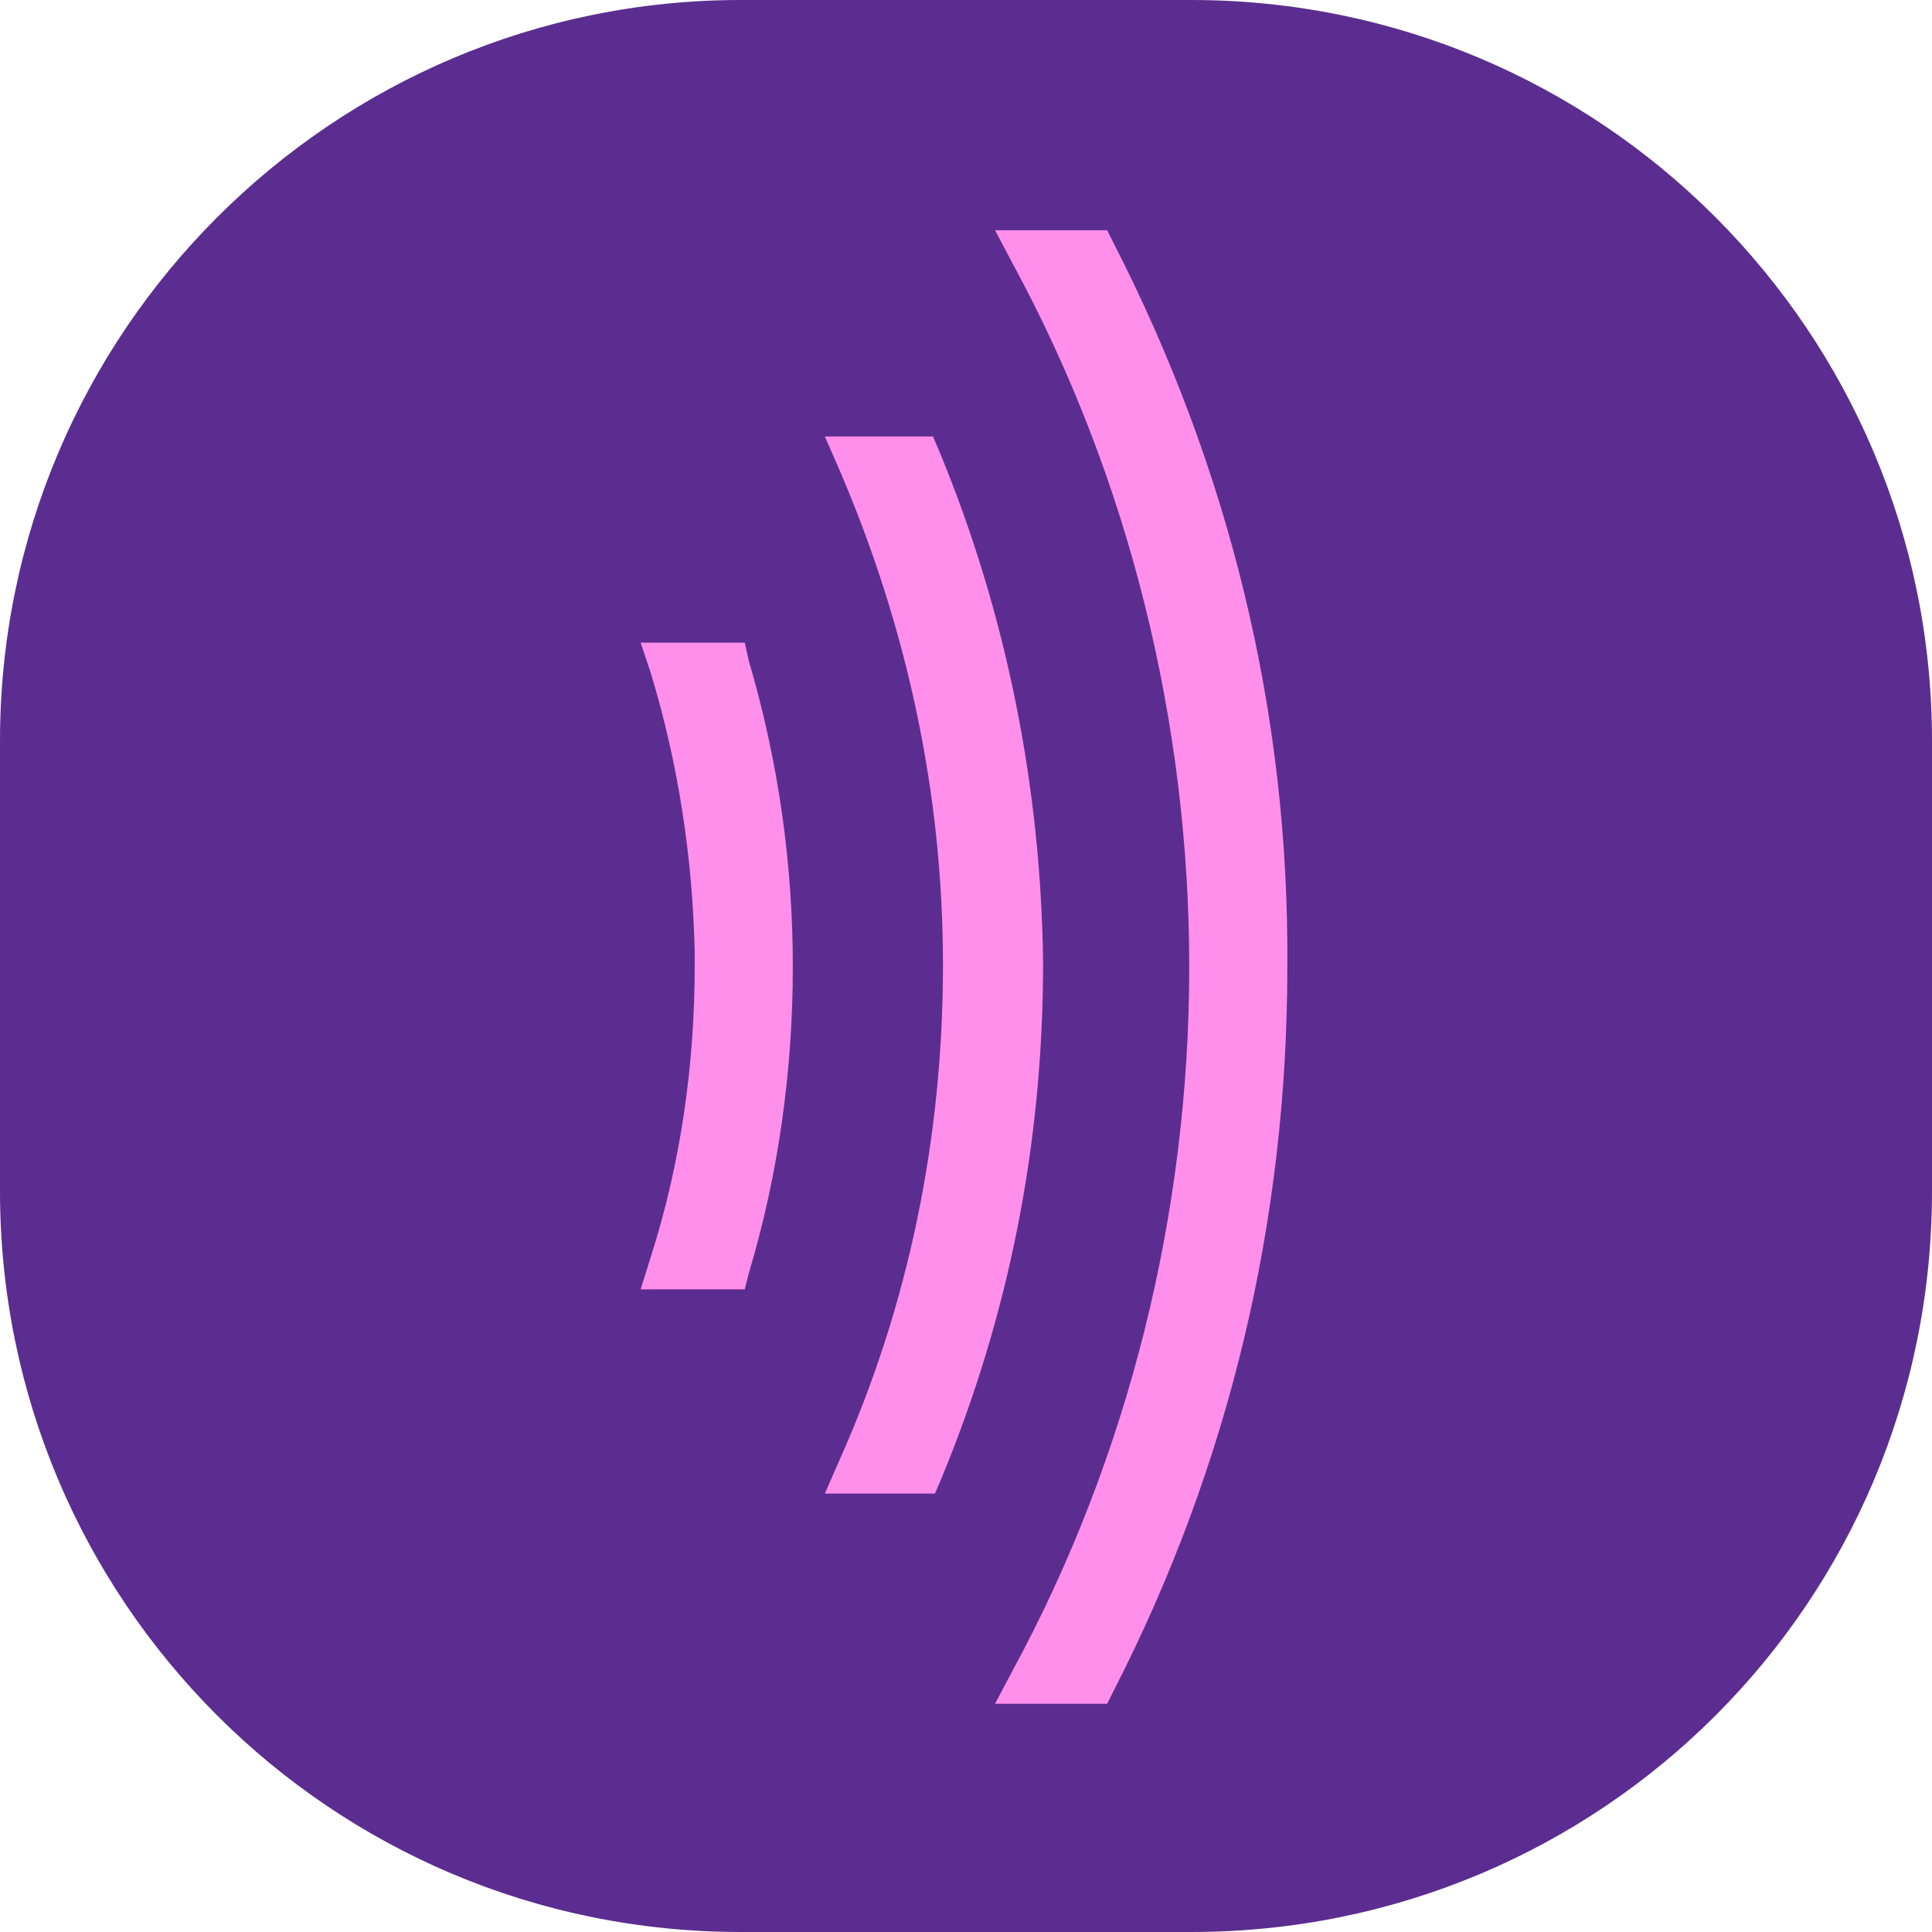
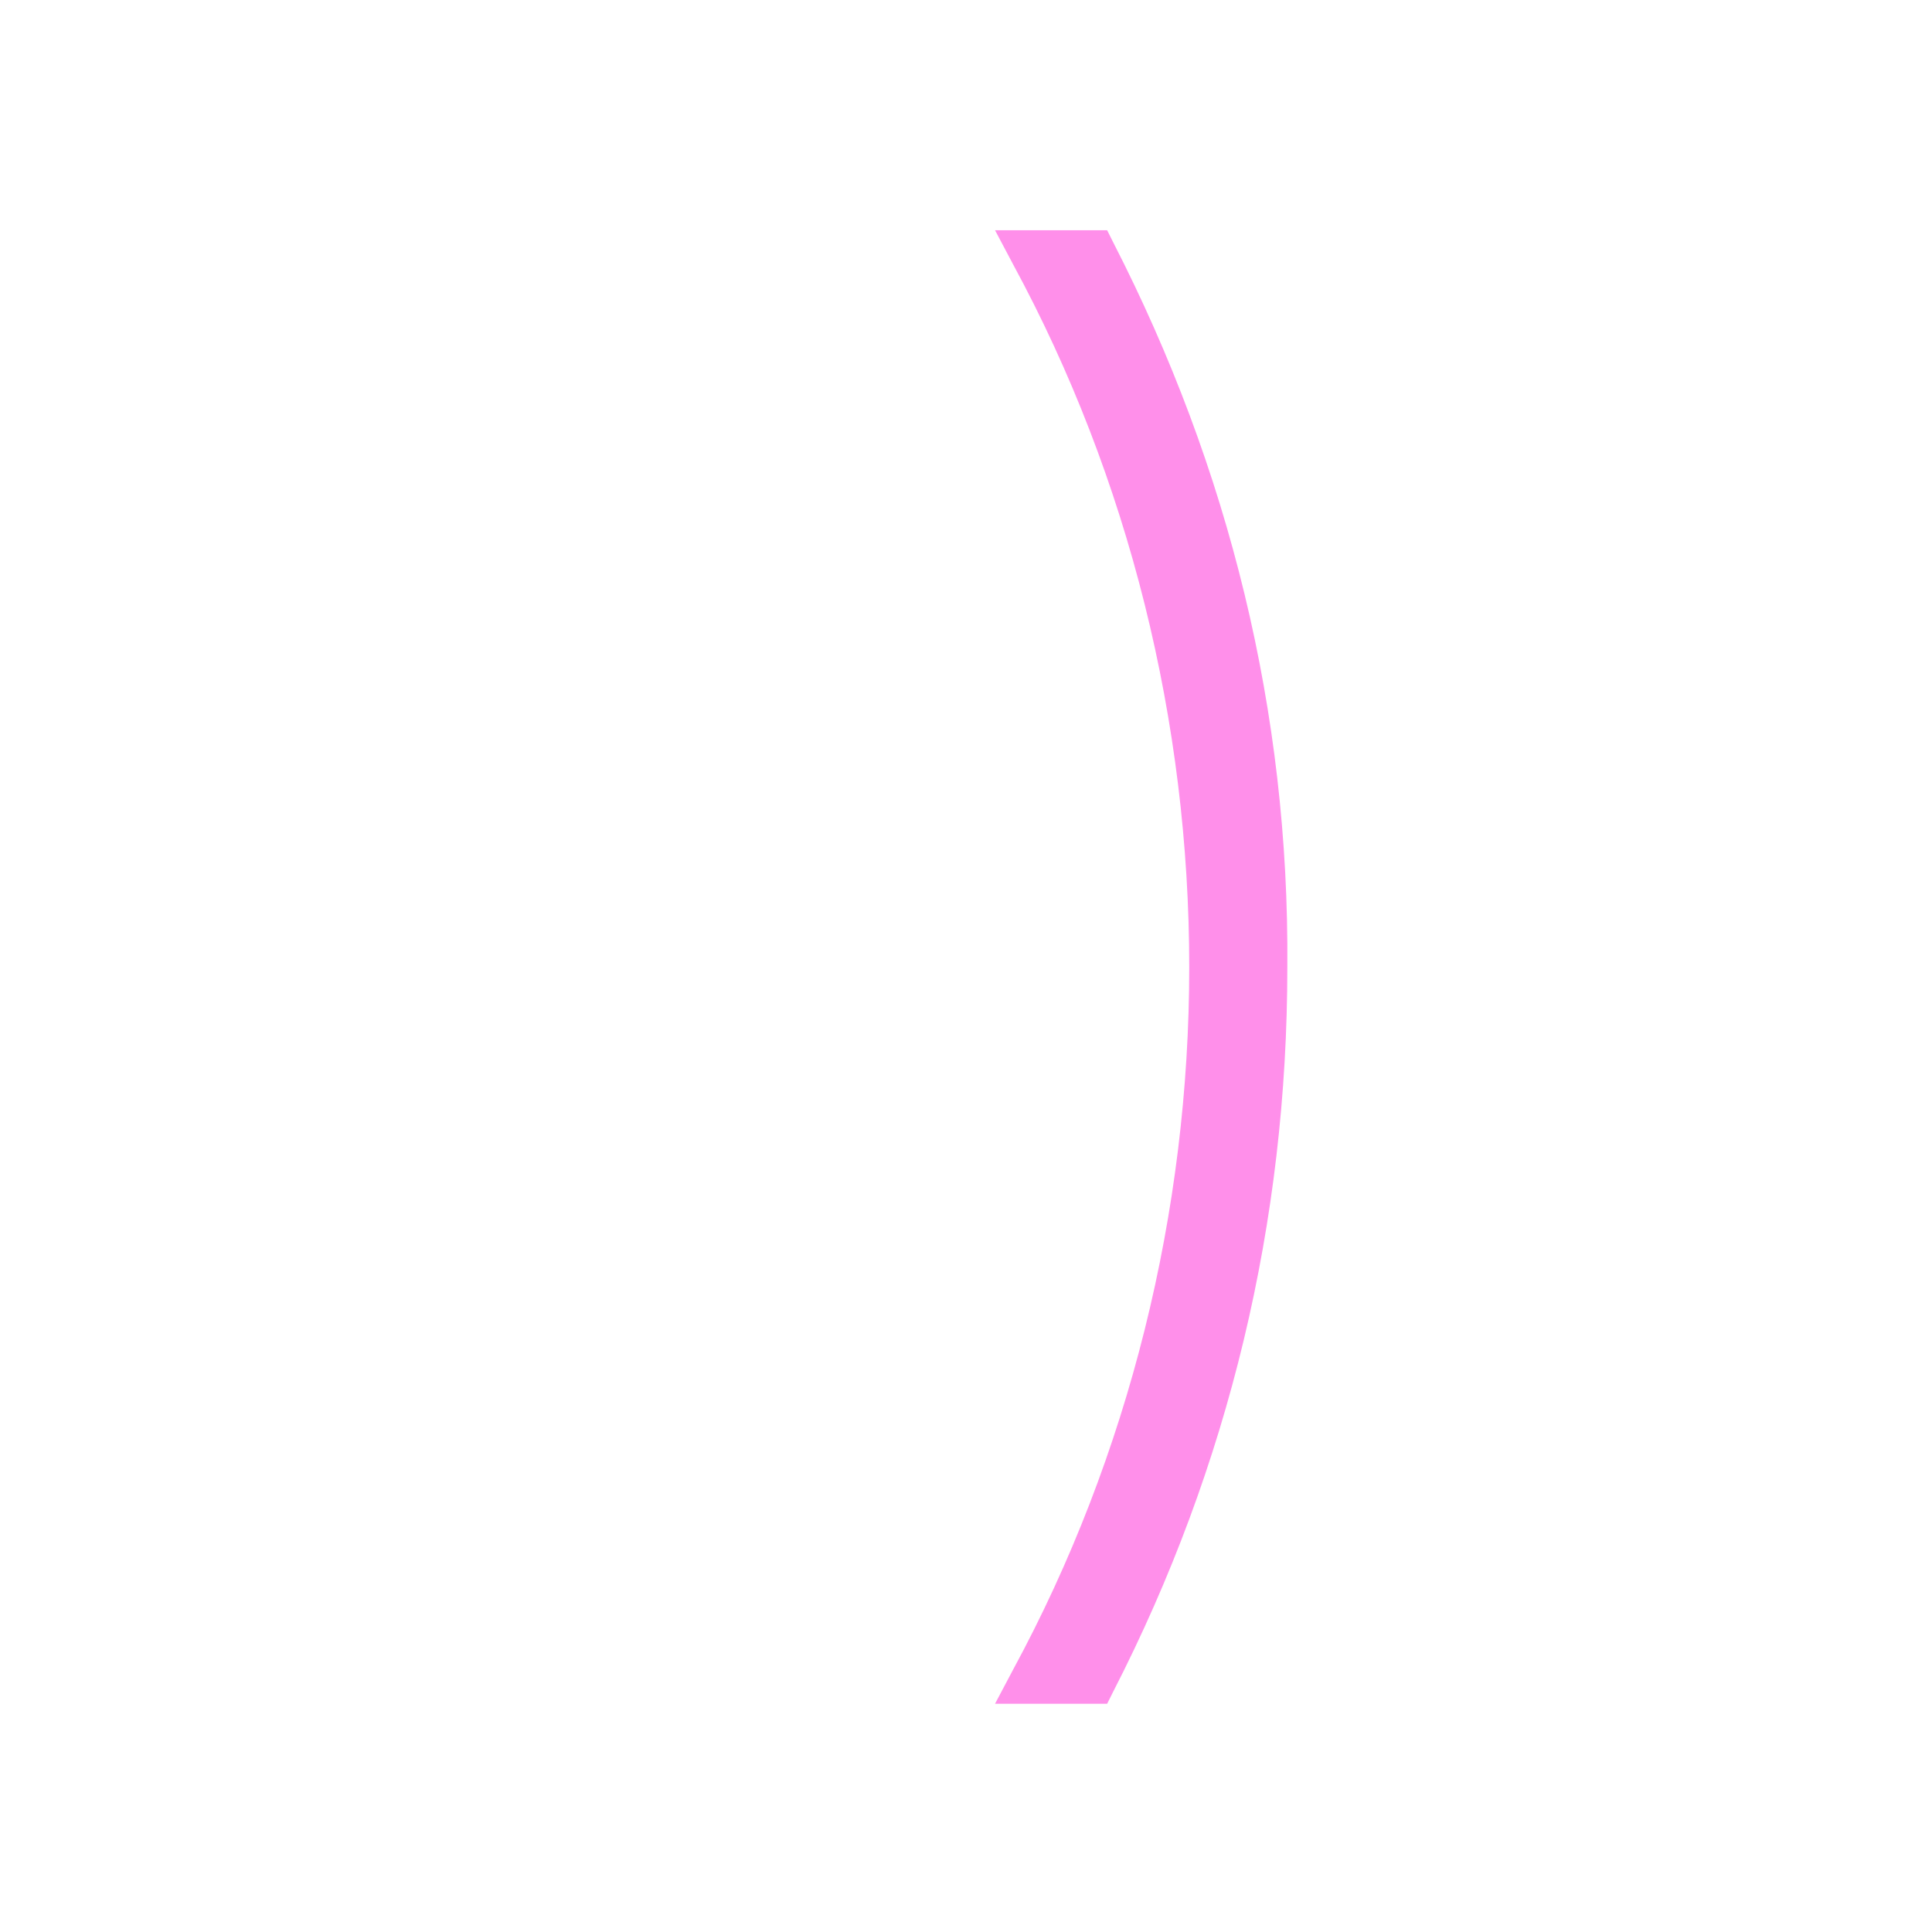
<svg xmlns="http://www.w3.org/2000/svg" version="1.1" id="_Слой_1" x="0px" y="0px" viewBox="0 0 96.5 96.5" style="enable-background:new 0 0 96.5 96.5;" xml:space="preserve">
  <style type="text/css"> .st0{fill:#5C2D90;} .st1{fill:#FF8FEA;} </style>
  <g>
-     <path class="st0" d="M59.5,96.5H37c-20.5,0-37-16.6-37-37V37C0,16.6,16.6,0,37,0h22.5c20.5,0,37,16.6,37,37v22.5 C96.5,80,80,96.5,59.5,96.5z" />
-   </g>
+     </g>
  <g>
-     <path class="st1" d="M37.2,32.1h-0.9h-2.7H32l0.5,1.5c1.4,4.6,2.1,9.3,2.2,14l0,0.6c0,5-0.7,9.9-2.2,14.6L32,64.4h1.6h2.7h0.9 l0.2-0.8c1.5-5,2.2-10.2,2.2-15.3c0-5.1-0.7-10.2-2.2-15.3L37.2,32.1z" />
-     <path class="st1" d="M46.9,22.5l-0.3-0.7h-0.8h-2.8h0h-1.8l0.7,1.6c3.4,7.9,5.2,16.2,5.2,24.8c0,8.6-1.7,17-5.2,24.8l-0.7,1.6h1.8 h2.9h0.8l0.3-0.7c3.4-8.2,5.1-16.8,5.1-25.8C52,39.4,50.3,30.7,46.9,22.5z" />
    <path class="st1" d="M55.6,12.1l-0.3-0.6h-0.7h-2.9h-2l0.9,1.7c5.8,10.7,8.8,22.9,8.8,35.1c0,12.2-3,24.4-8.8,35.1l-0.9,1.7h2h2.9 h0.7l0.3-0.6c5.8-11.3,8.7-23.5,8.7-36.2C64.4,35.6,61.4,23.4,55.6,12.1z" />
  </g>
</svg>